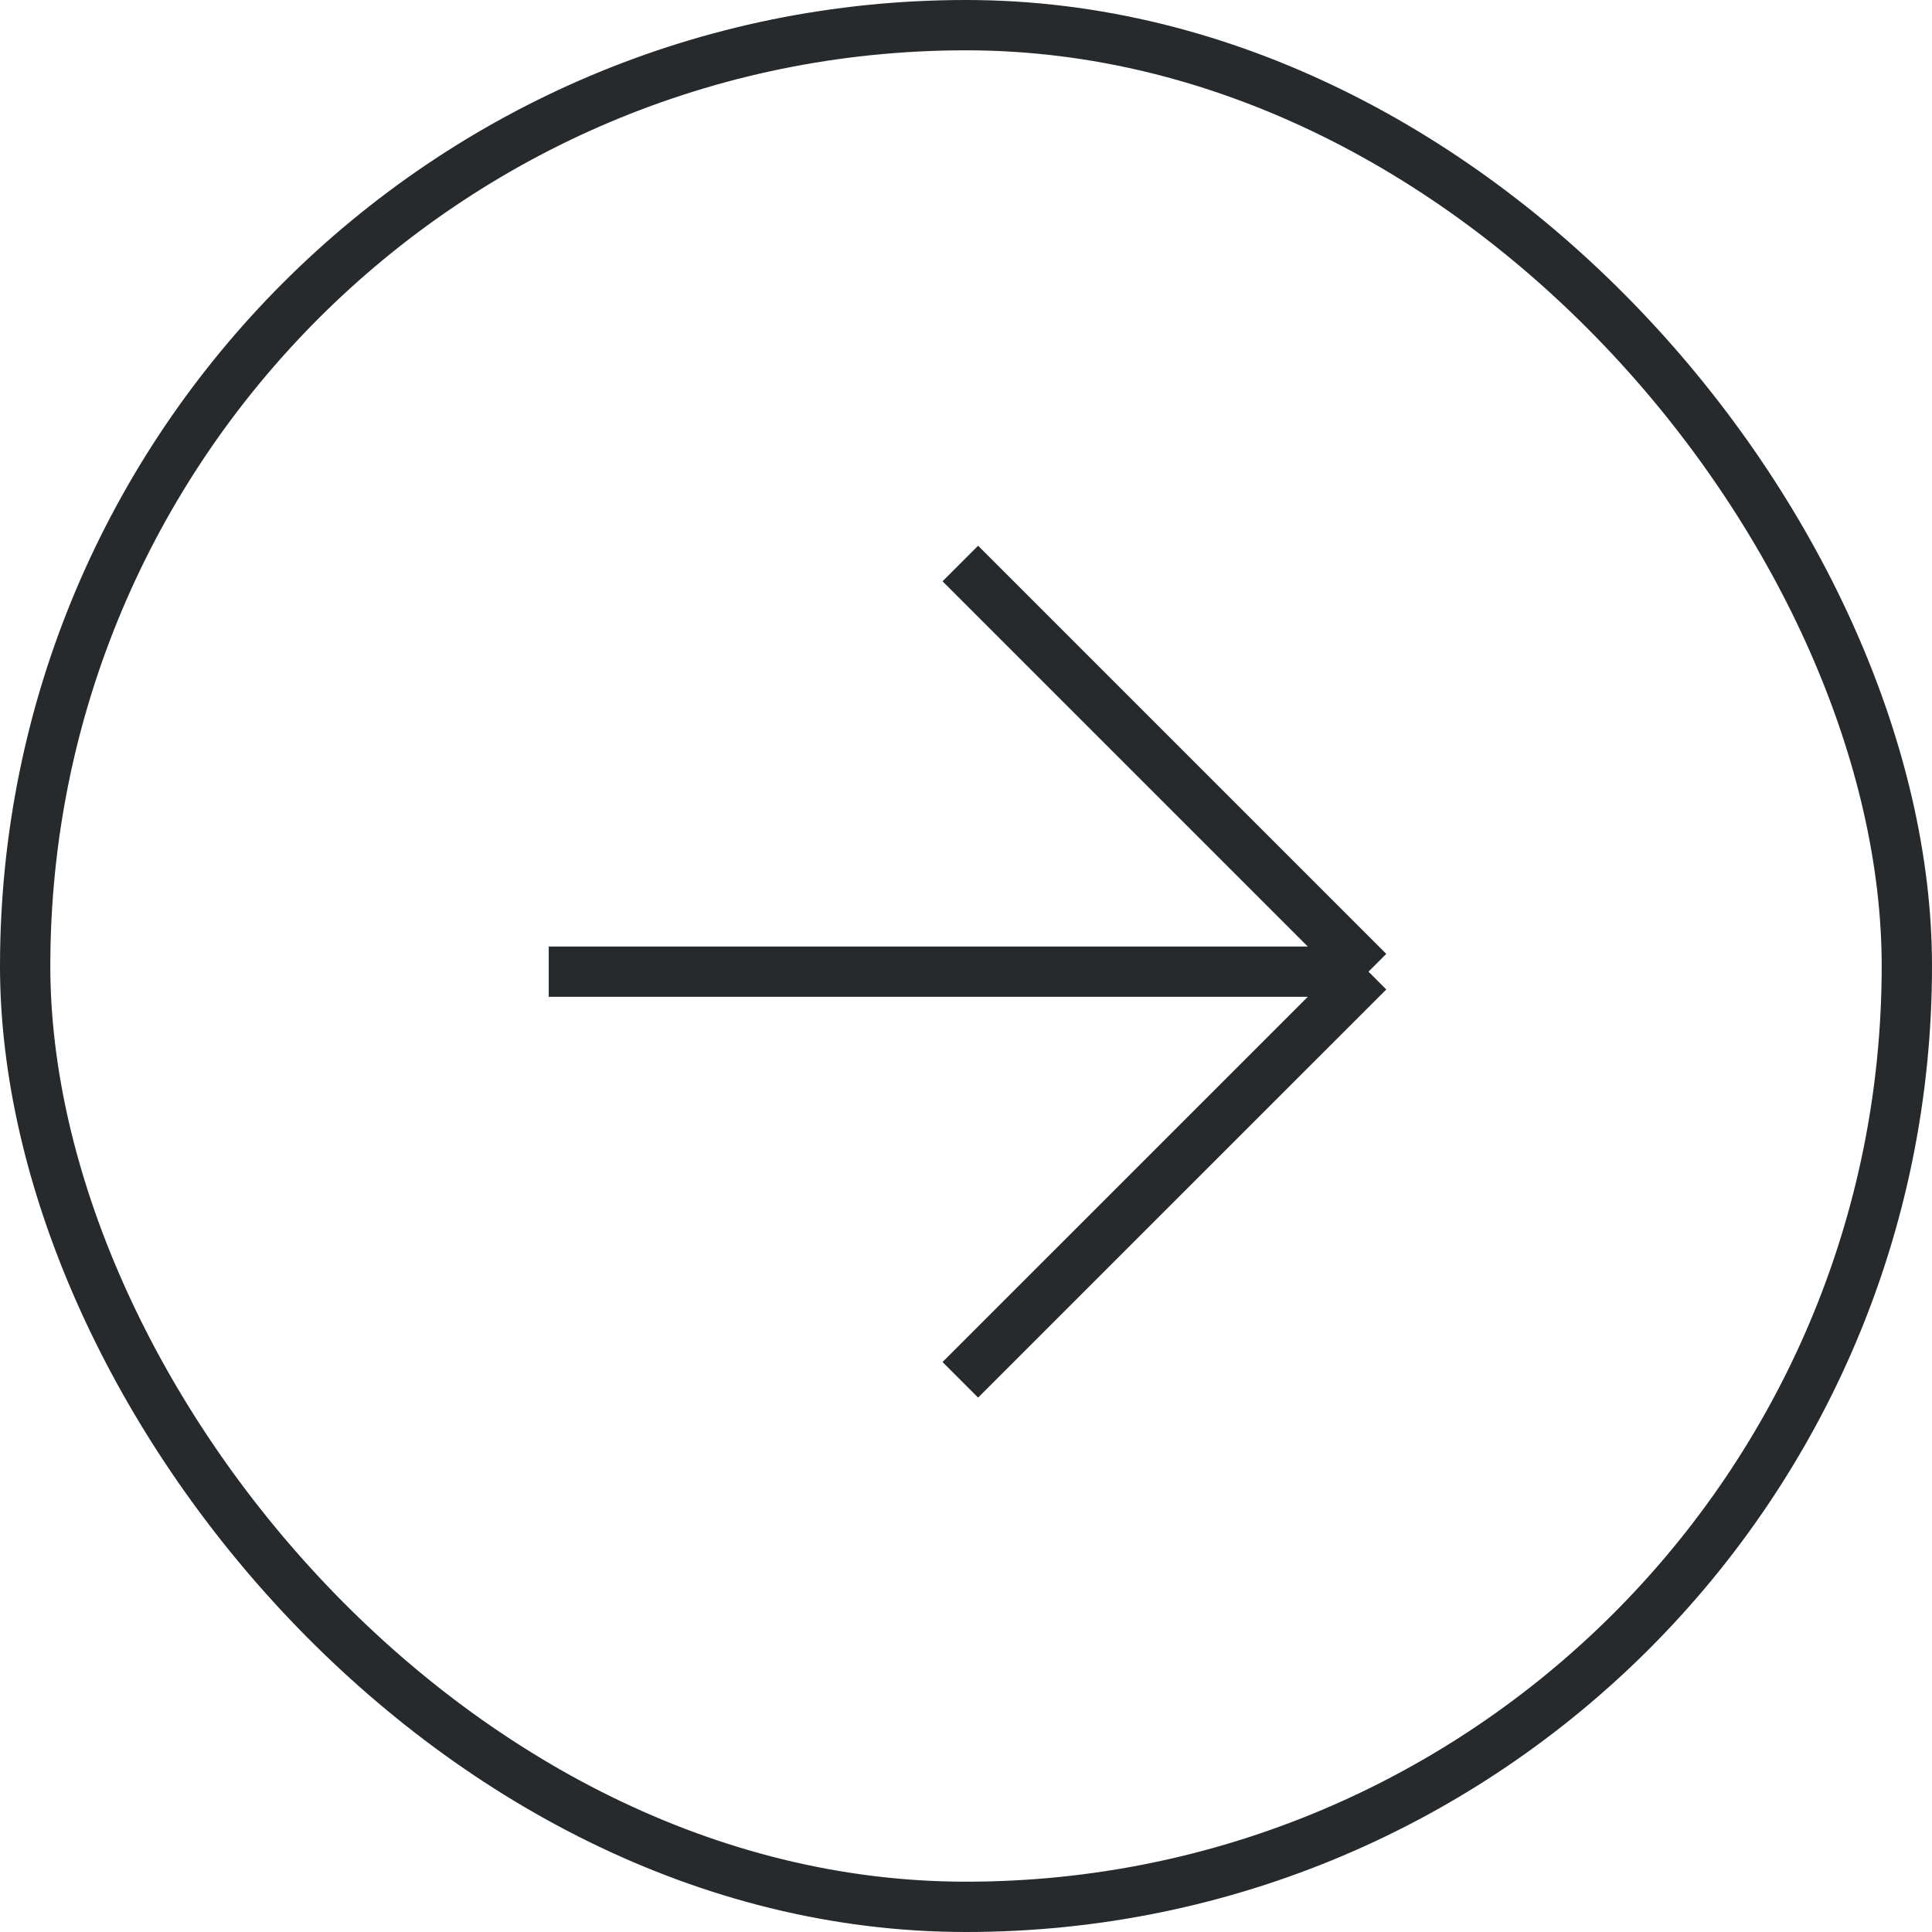
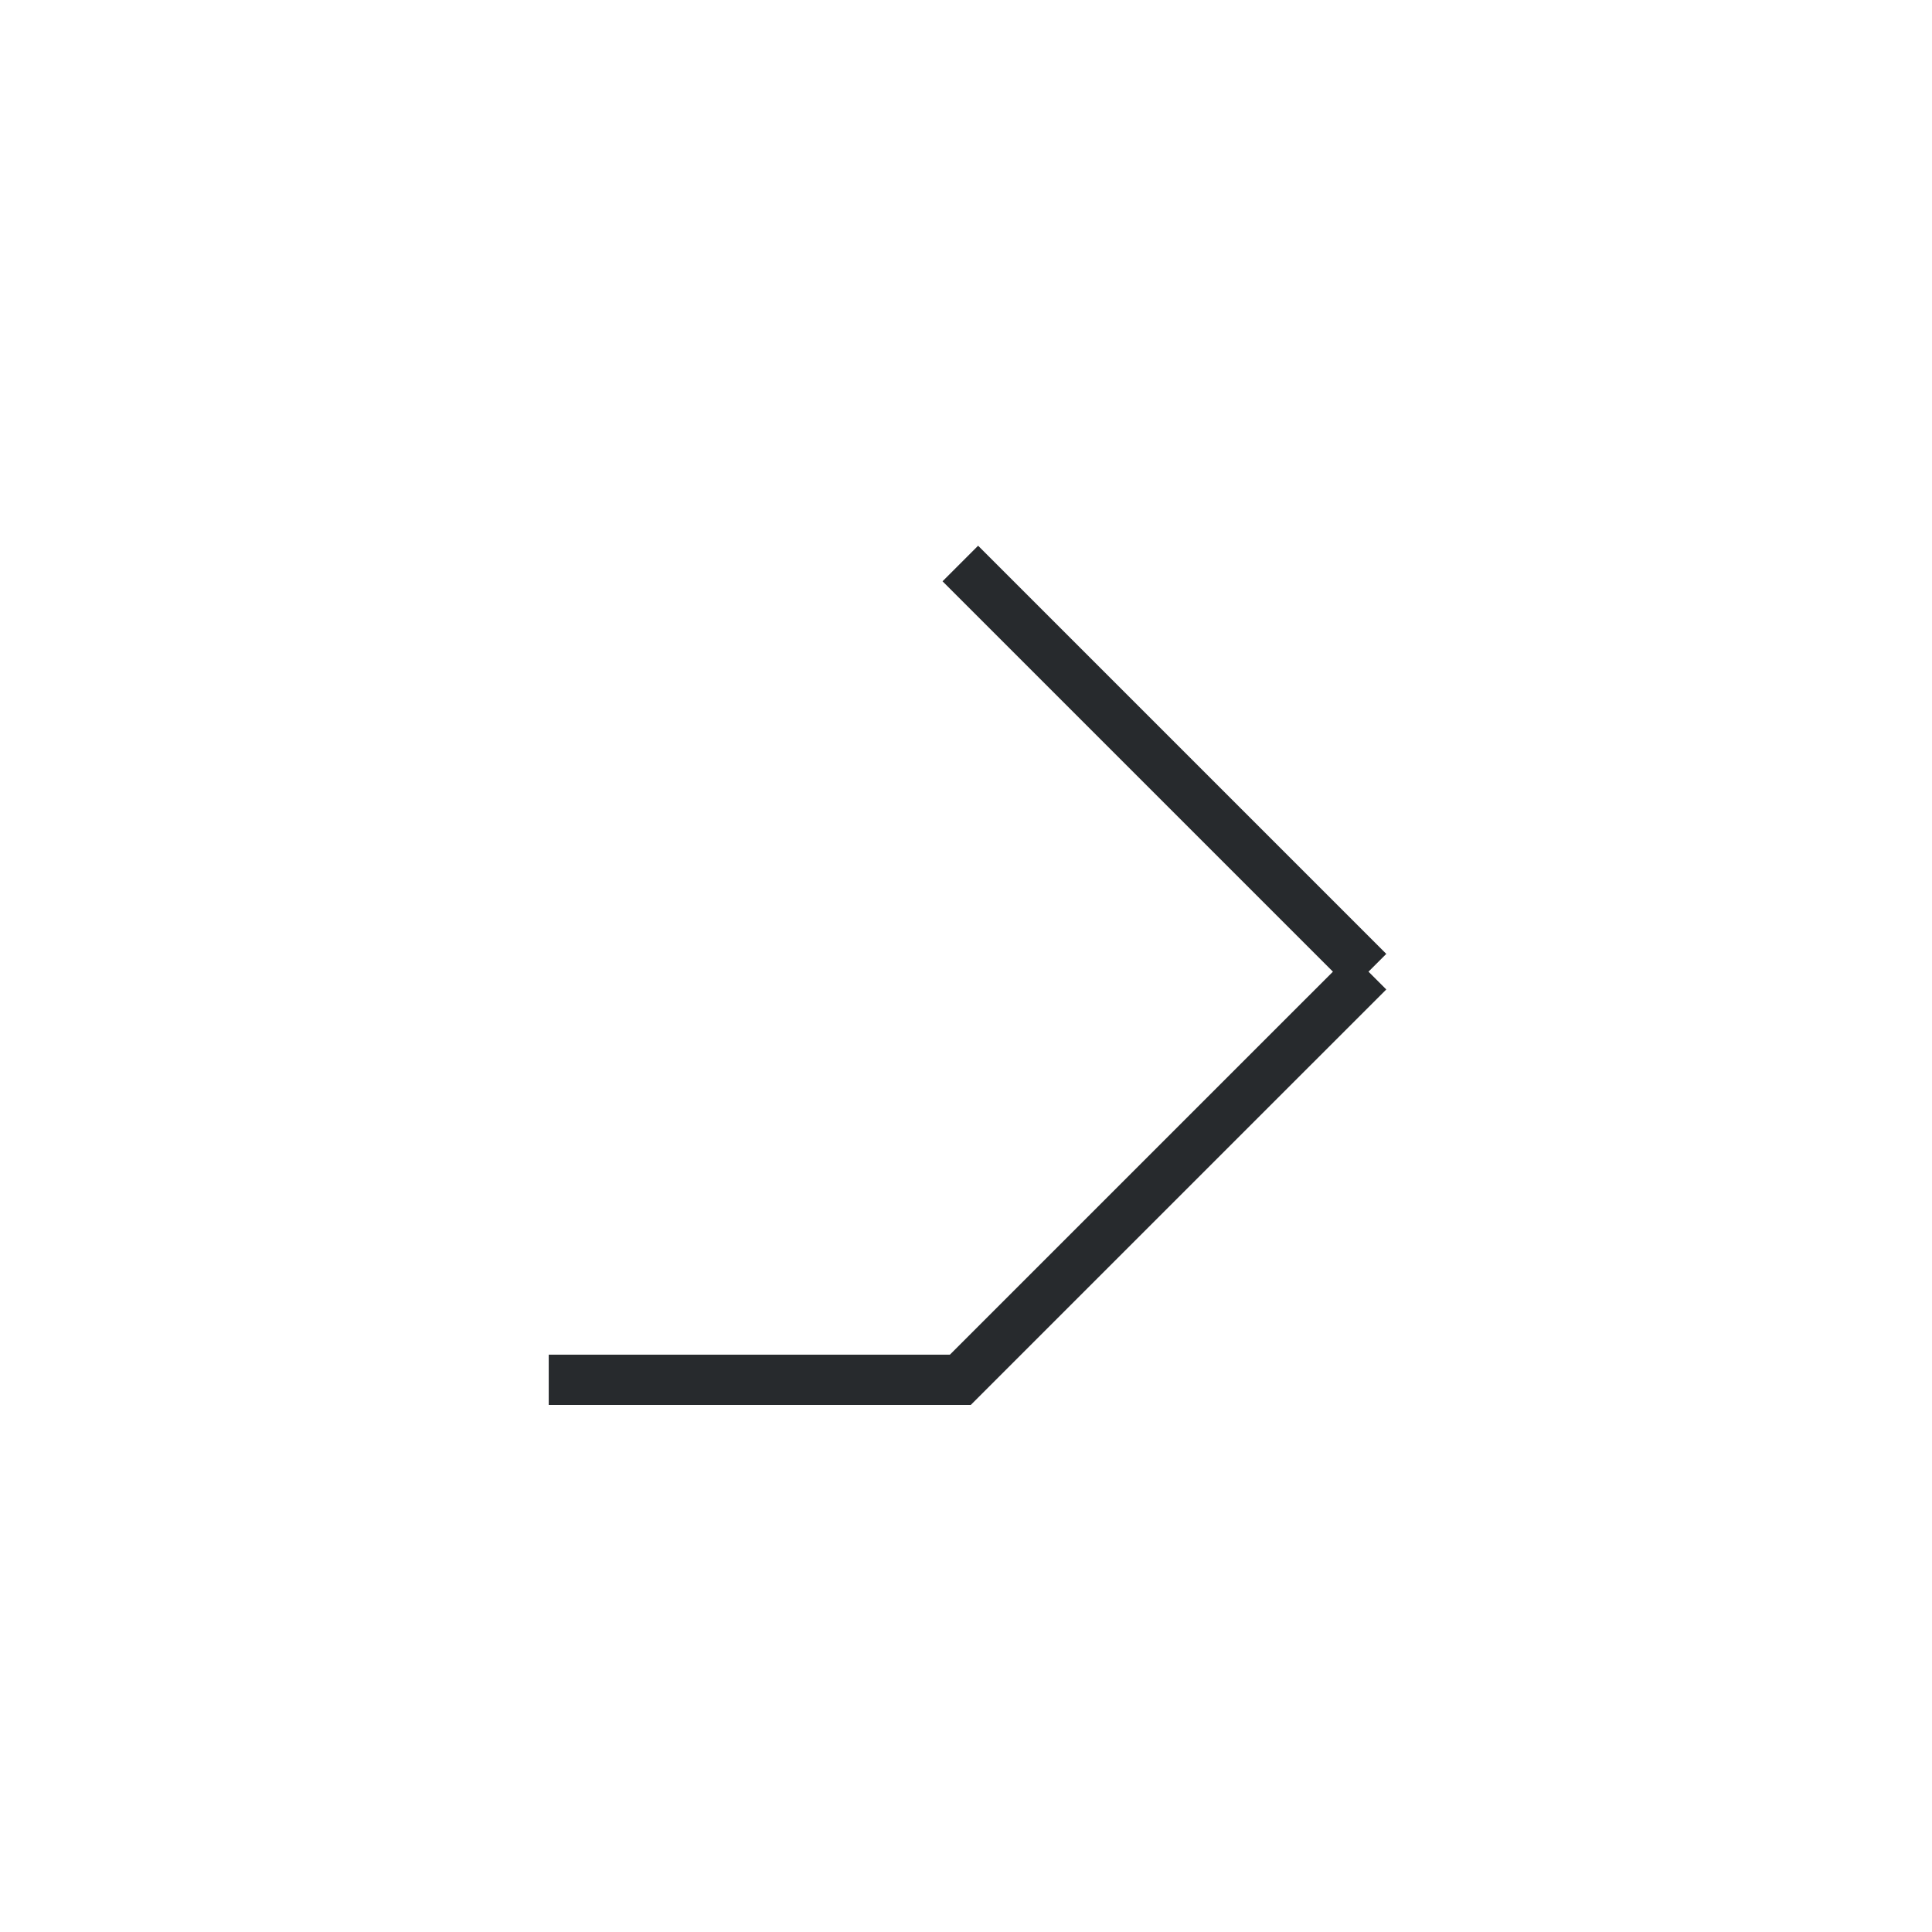
<svg xmlns="http://www.w3.org/2000/svg" width="48" height="48" viewBox="0 0 48 48" fill="none">
-   <rect x="0.625" y="0.625" width="46.75" height="46.75" rx="23.375" stroke="#272A2D" stroke-width="1.25" />
-   <path d="M34 24.141L23.859 14M34 24.141L23.859 34.281M34 24.141H13.633" stroke="#272A2D" stroke-width="1.25" />
+   <path d="M34 24.141L23.859 14M34 24.141L23.859 34.281H13.633" stroke="#272A2D" stroke-width="1.25" />
</svg>